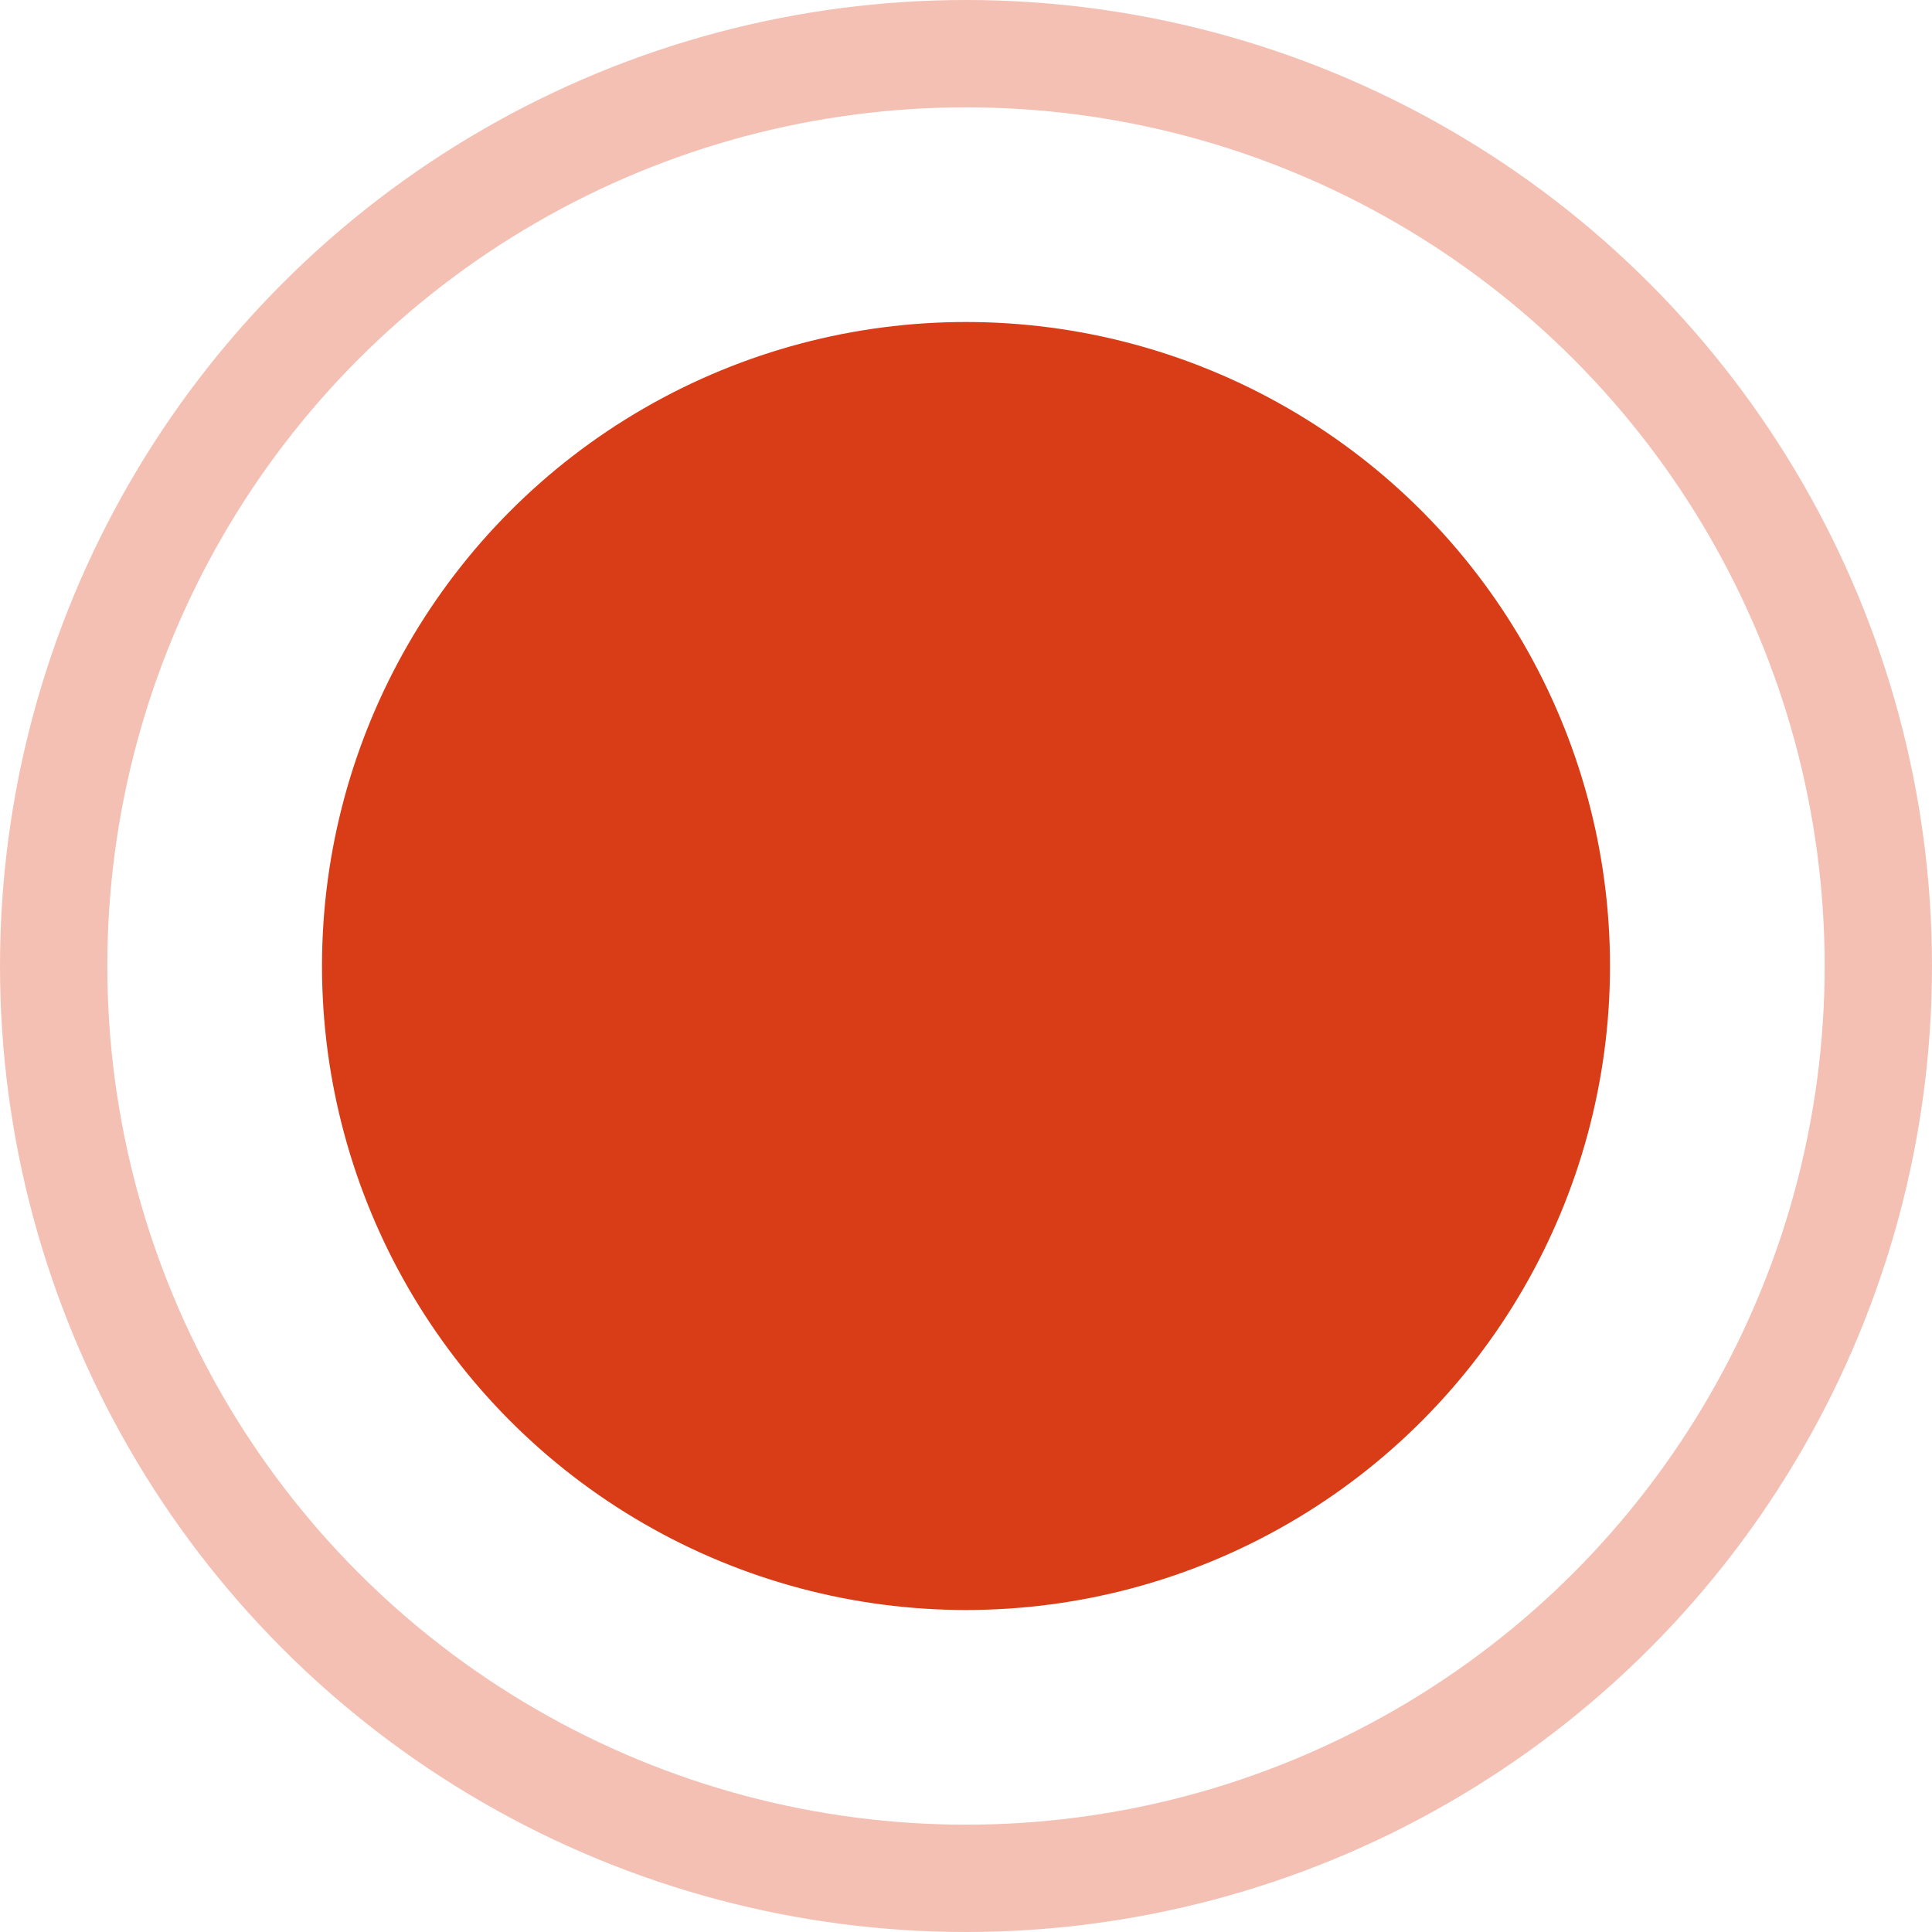
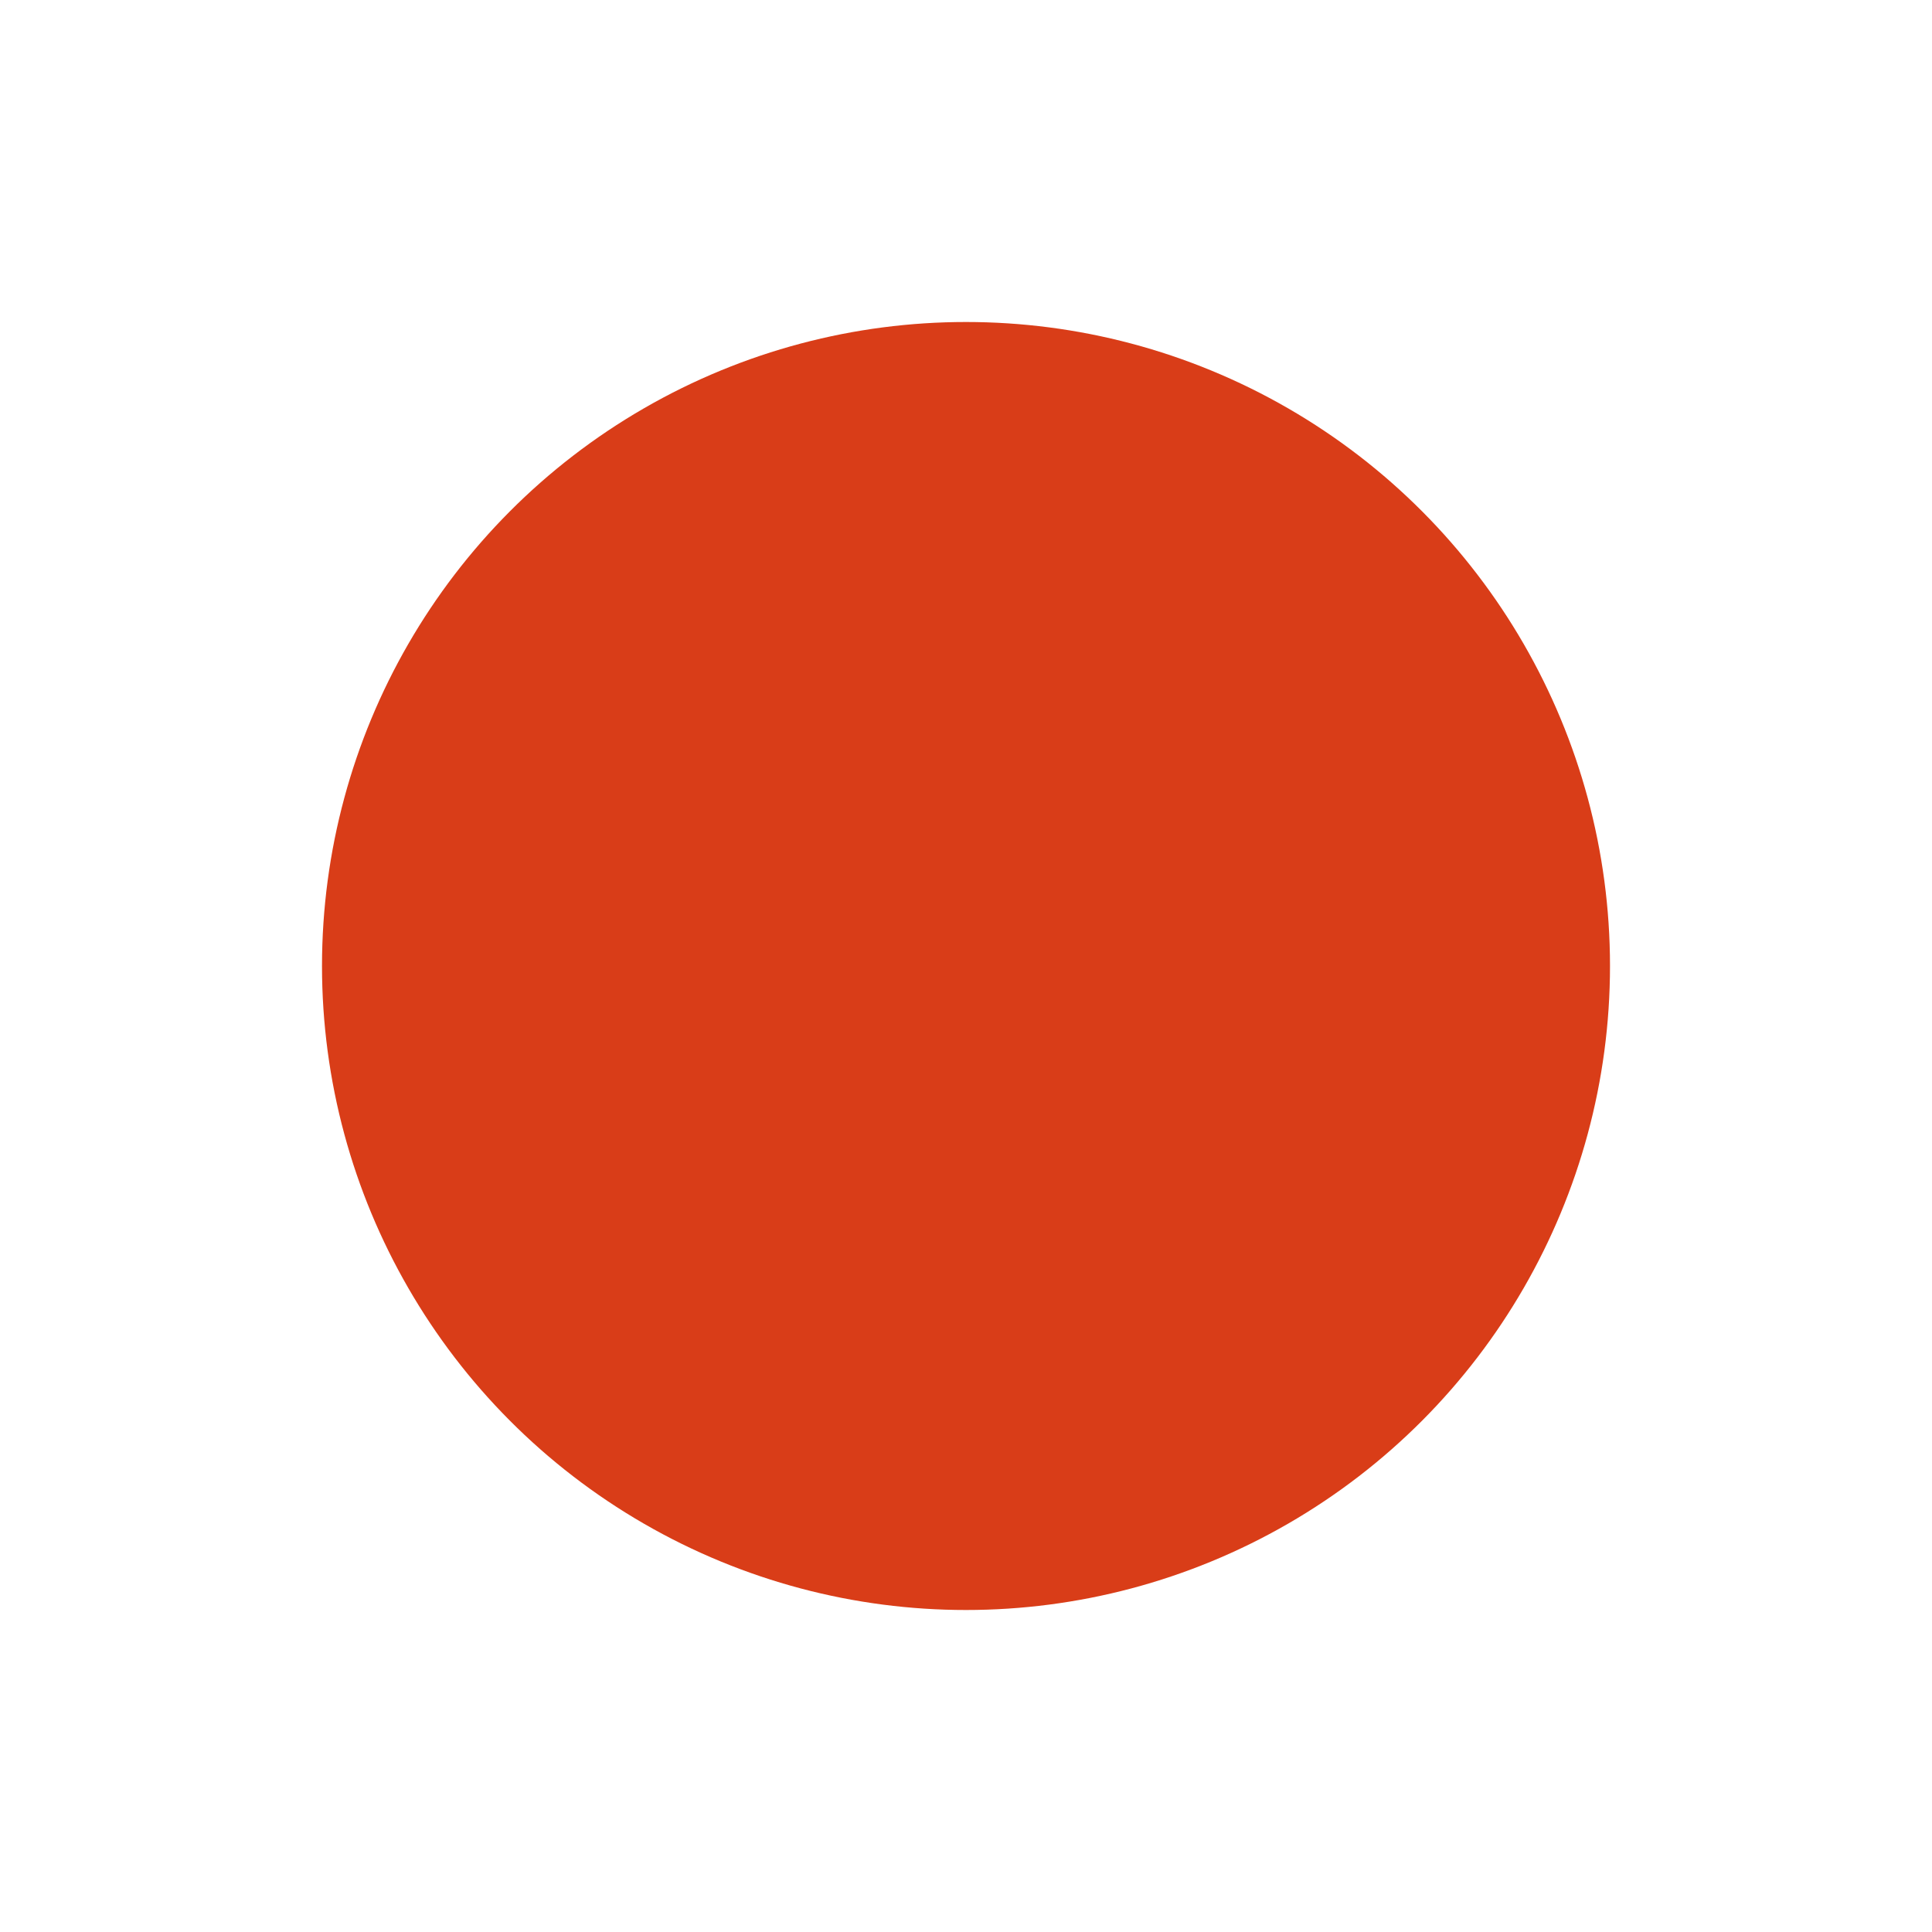
<svg xmlns="http://www.w3.org/2000/svg" width="18" height="18" viewBox="0 0 18 18" fill="none">
-   <circle opacity="0.3" cx="9" cy="9" r="8.5" stroke="#D92C04" />
  <circle cx="9" cy="9" r="6" fill="#D93D18" />
</svg>